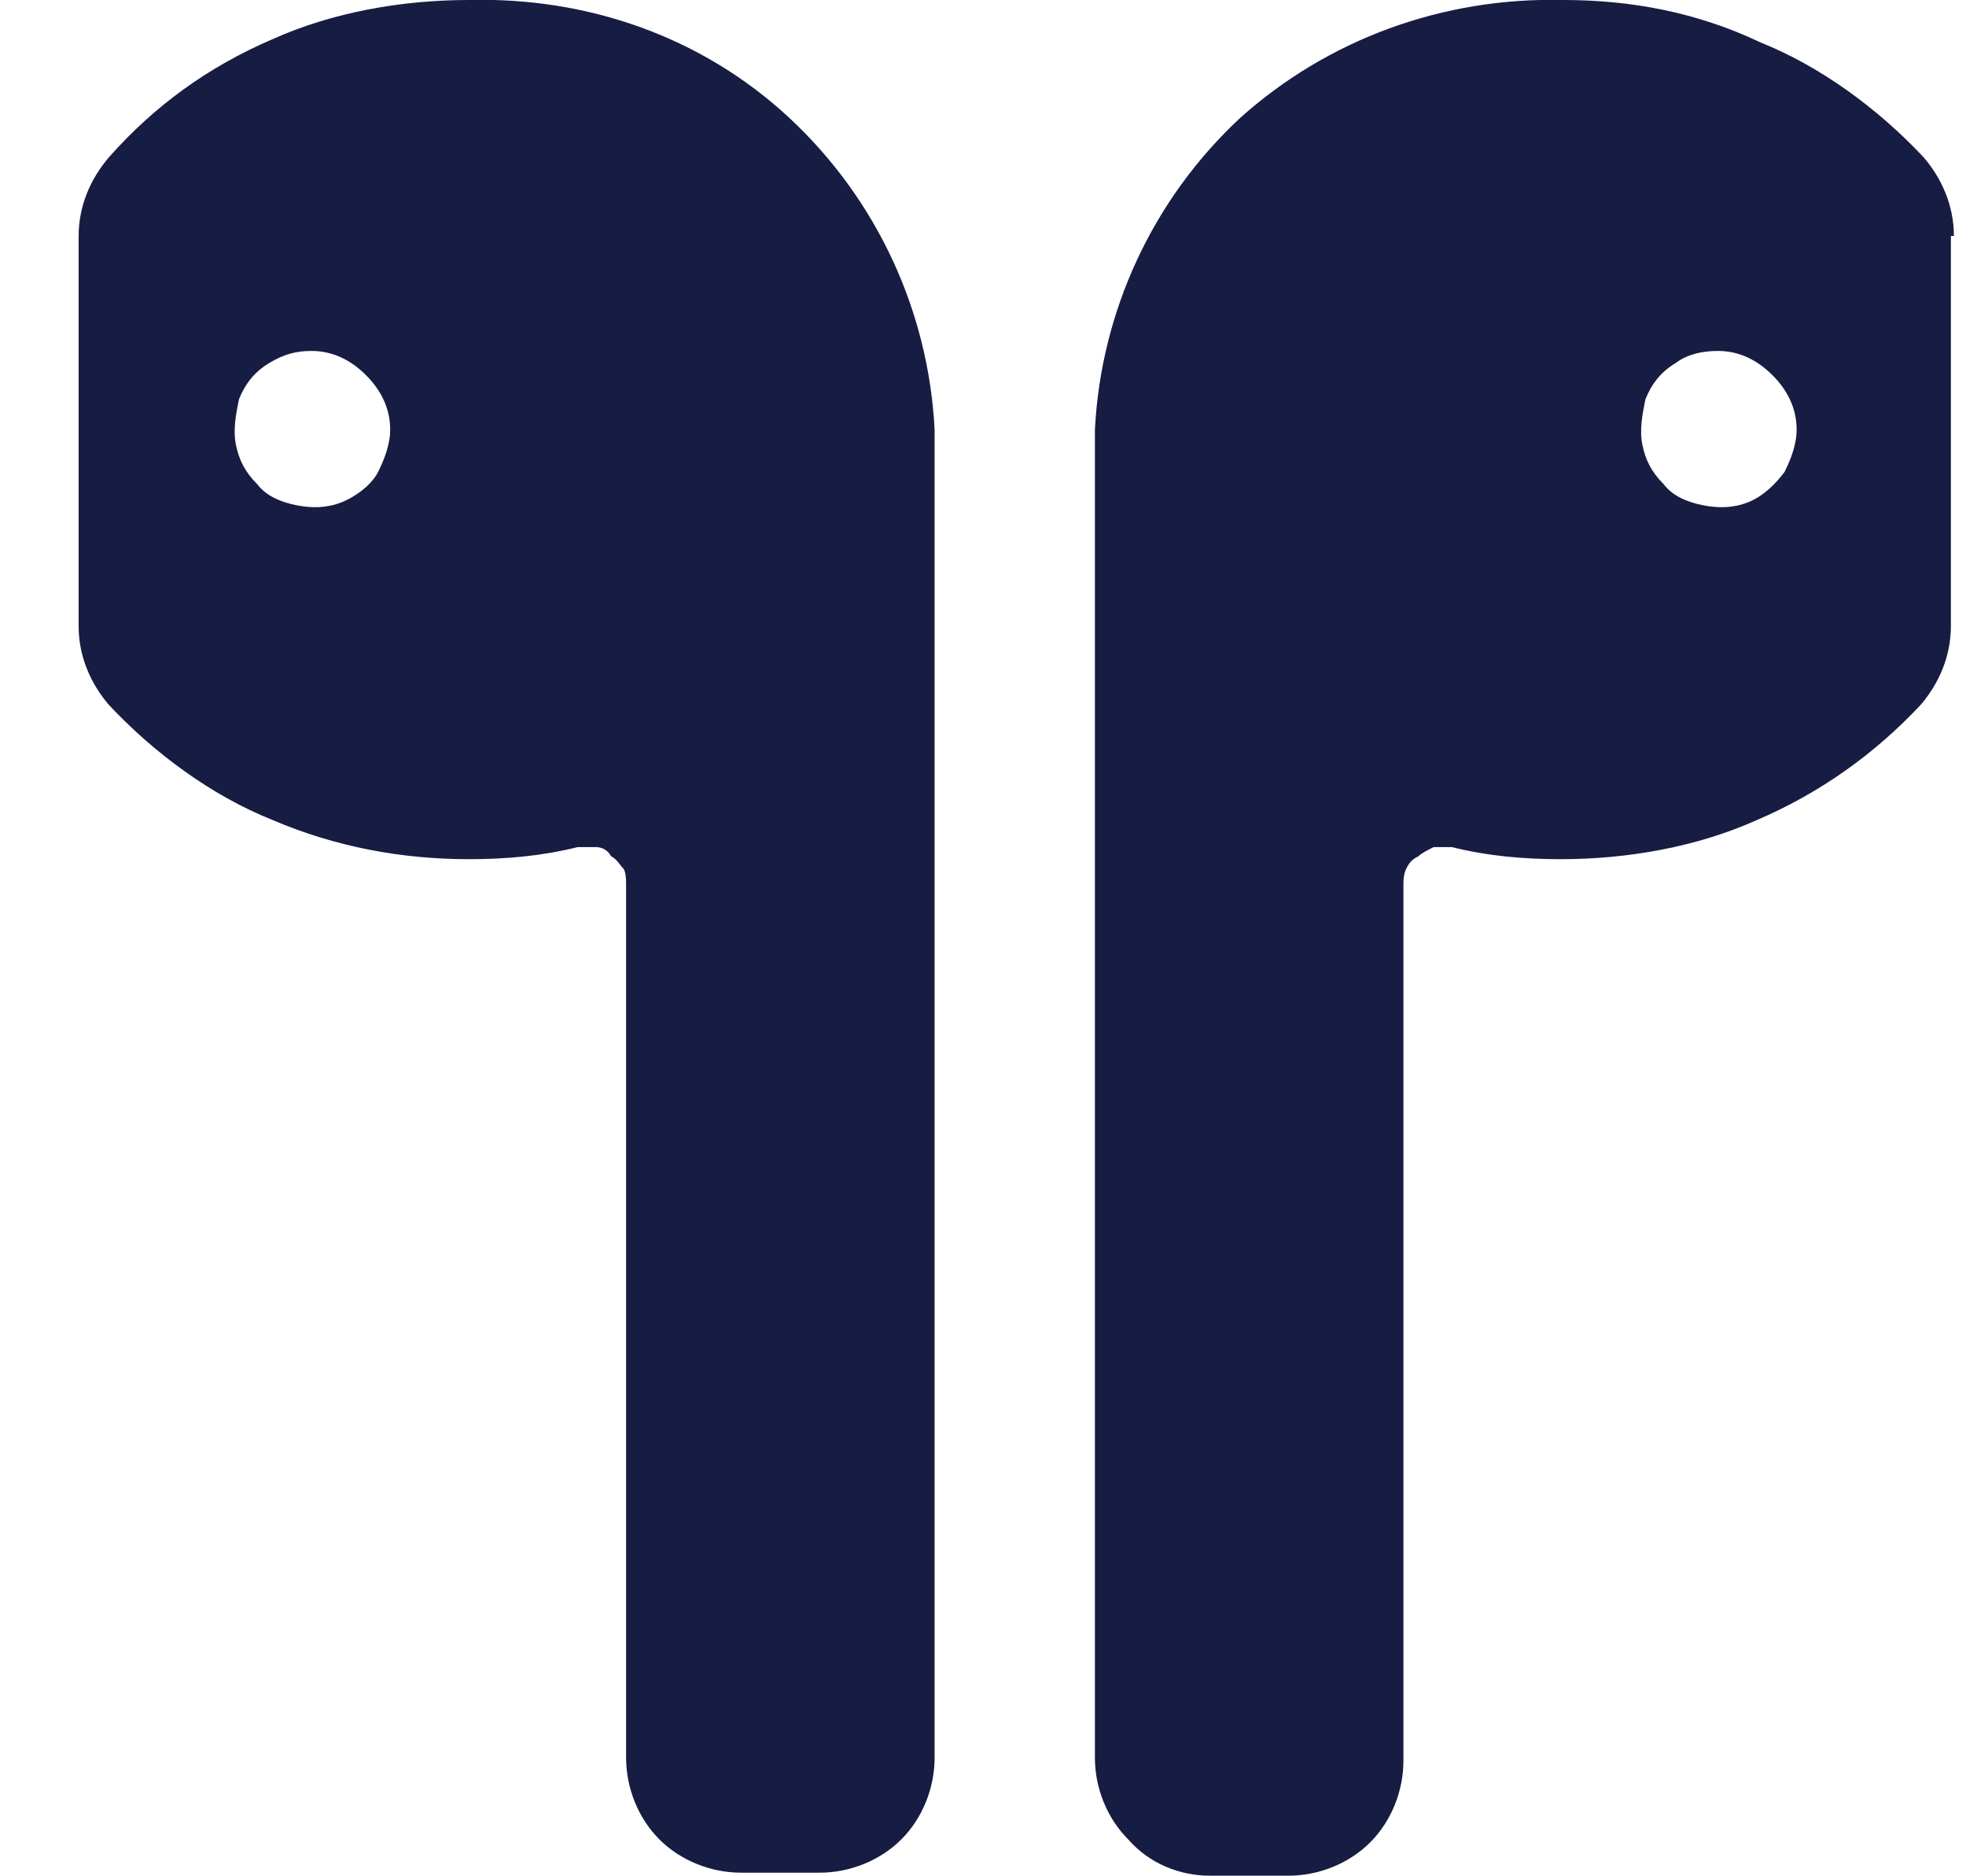
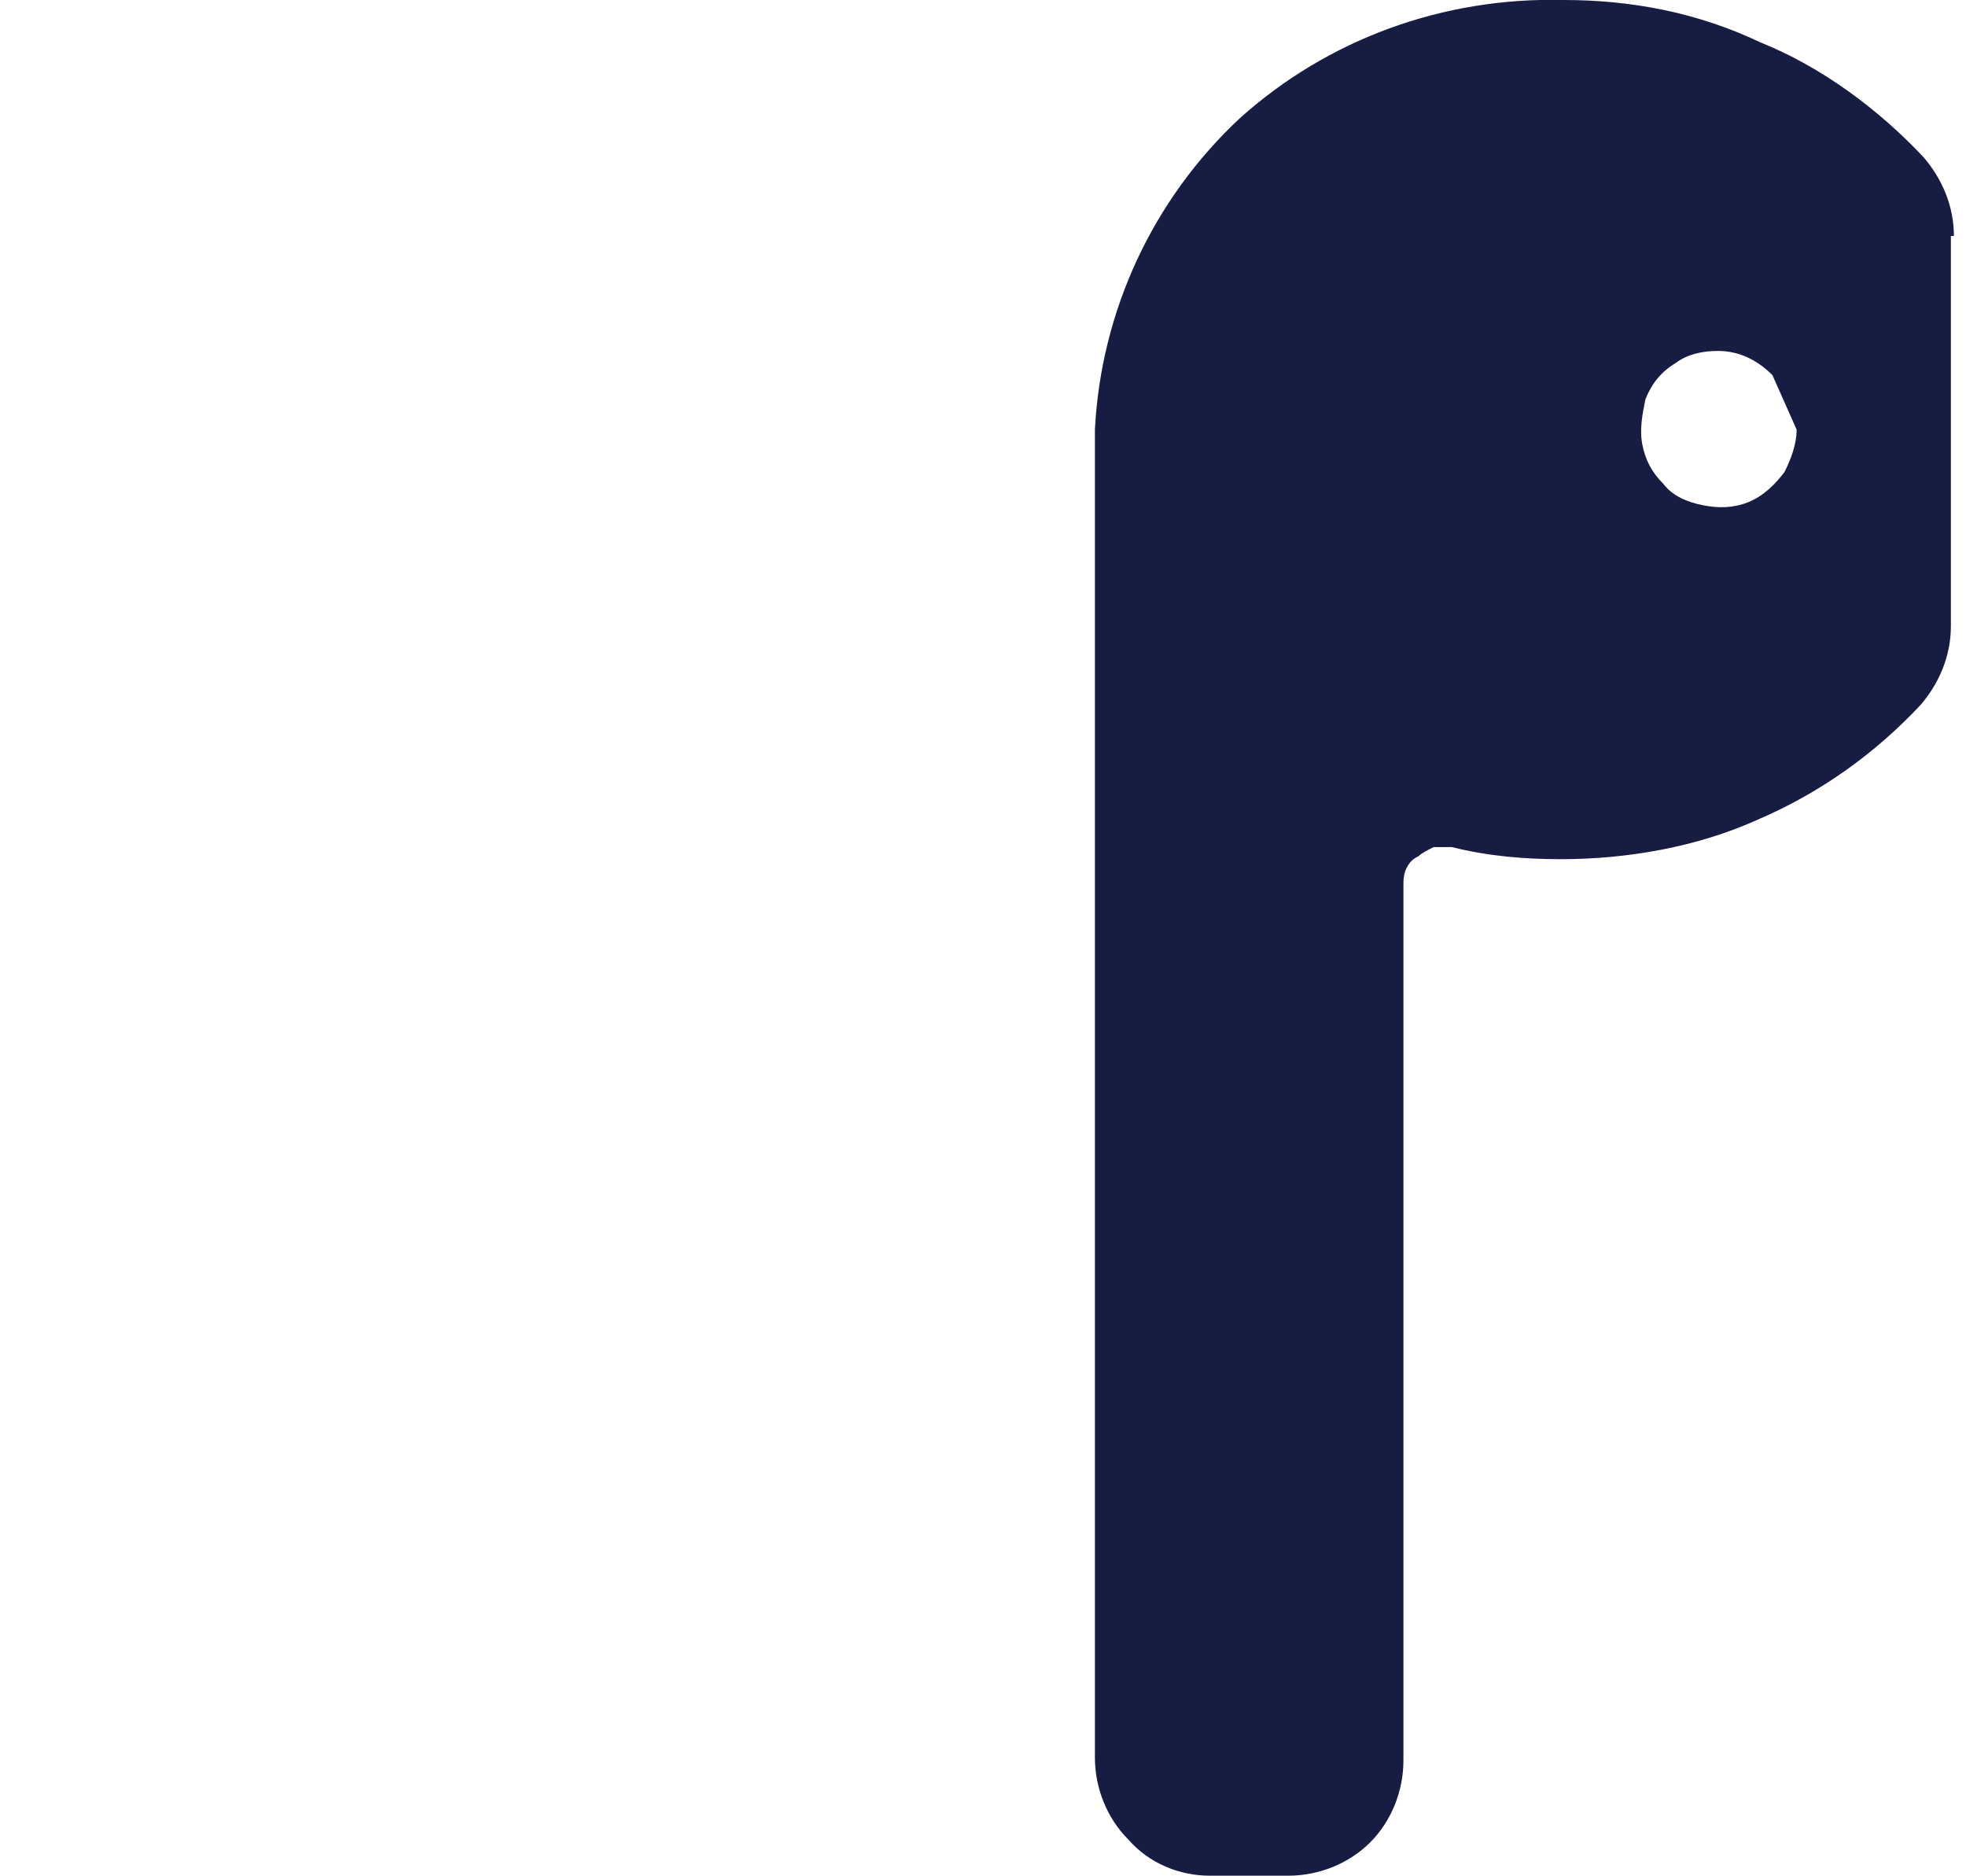
<svg xmlns="http://www.w3.org/2000/svg" enable-background="new 0 0 65 62" viewBox="0 0 65 62">
  <g fill="#171c43">
-     <path d="m15.5 0c-2.2 0-4.5.4-6.5 1.3-2.1.9-3.9 2.2-5.4 3.9-.6.7-1 1.6-1 2.6v12.9c0 1 .4 1.9 1 2.6 1.5 1.6 3.4 3 5.4 3.8 2.1.9 4.3 1.3 6.5 1.3 1.2 0 2.4-.1 3.6-.4h.6c.2 0 .4.1.5.3.2.1.3.3.4.4s.1.4.1.6v28.8c0 1 .4 2 1.1 2.7s1.7 1.1 2.7 1.1h2.6c1 0 2-.4 2.7-1.1s1.1-1.7 1.1-2.7v-43.9c-.2-3.9-1.9-7.6-4.8-10.3s-6.7-4-10.6-3.9zm-2.6 14.2c0 .5-.2 1-.4 1.4s-.7.8-1.2 1-1 .2-1.5.1-1-.3-1.3-.7c-.4-.4-.6-.8-.7-1.3s0-1 .1-1.5c.2-.5.5-.9 1-1.2s.9-.4 1.4-.4c.7 0 1.3.3 1.8.8s.8 1.1.8 1.8z" />
-     <path d="m64.6 7.8c0-1-.4-1.9-1-2.6-1.5-1.6-3.4-3-5.4-3.8-2.1-1-4.3-1.4-6.5-1.4-4-.1-7.8 1.3-10.7 3.9-2.9 2.7-4.6 6.4-4.8 10.3v43.9c0 1 .4 2 1.1 2.7.7.8 1.7 1.2 2.7 1.2h2.6c1 0 2-.4 2.7-1.1s1.1-1.7 1.1-2.7v-28.9c0-.2 0-.4.1-.6s.2-.3.4-.4c.1-.1.3-.2.5-.3h.6c1.2.3 2.4.4 3.6.4 2.2 0 4.5-.4 6.5-1.3 2.1-.9 3.9-2.2 5.4-3.8.6-.7 1-1.6 1-2.6v-12.9zm-5.2 6.4c0 .5-.2 1-.4 1.4-.3.4-.7.8-1.2 1s-1 .2-1.5.1-1-.3-1.3-.7c-.4-.4-.6-.8-.7-1.3s0-1 .1-1.5c.2-.5.5-.9 1-1.2.4-.3.9-.4 1.4-.4.7 0 1.3.3 1.8.8s.8 1.1.8 1.8z" />
+     <path d="m64.6 7.8c0-1-.4-1.9-1-2.6-1.5-1.6-3.4-3-5.4-3.8-2.1-1-4.3-1.4-6.5-1.4-4-.1-7.8 1.3-10.7 3.9-2.9 2.7-4.6 6.4-4.8 10.3v43.9c0 1 .4 2 1.1 2.7.7.8 1.7 1.2 2.7 1.2h2.6c1 0 2-.4 2.7-1.1s1.1-1.7 1.1-2.7v-28.9c0-.2 0-.4.1-.6s.2-.3.4-.4c.1-.1.3-.2.5-.3h.6c1.2.3 2.4.4 3.6.4 2.2 0 4.5-.4 6.5-1.3 2.1-.9 3.9-2.2 5.4-3.8.6-.7 1-1.6 1-2.6v-12.9zm-5.2 6.4c0 .5-.2 1-.4 1.4-.3.4-.7.8-1.2 1s-1 .2-1.5.1-1-.3-1.3-.7c-.4-.4-.6-.8-.7-1.3s0-1 .1-1.5c.2-.5.5-.9 1-1.2.4-.3.9-.4 1.4-.4.7 0 1.3.3 1.8.8z" />
  </g>
</svg>